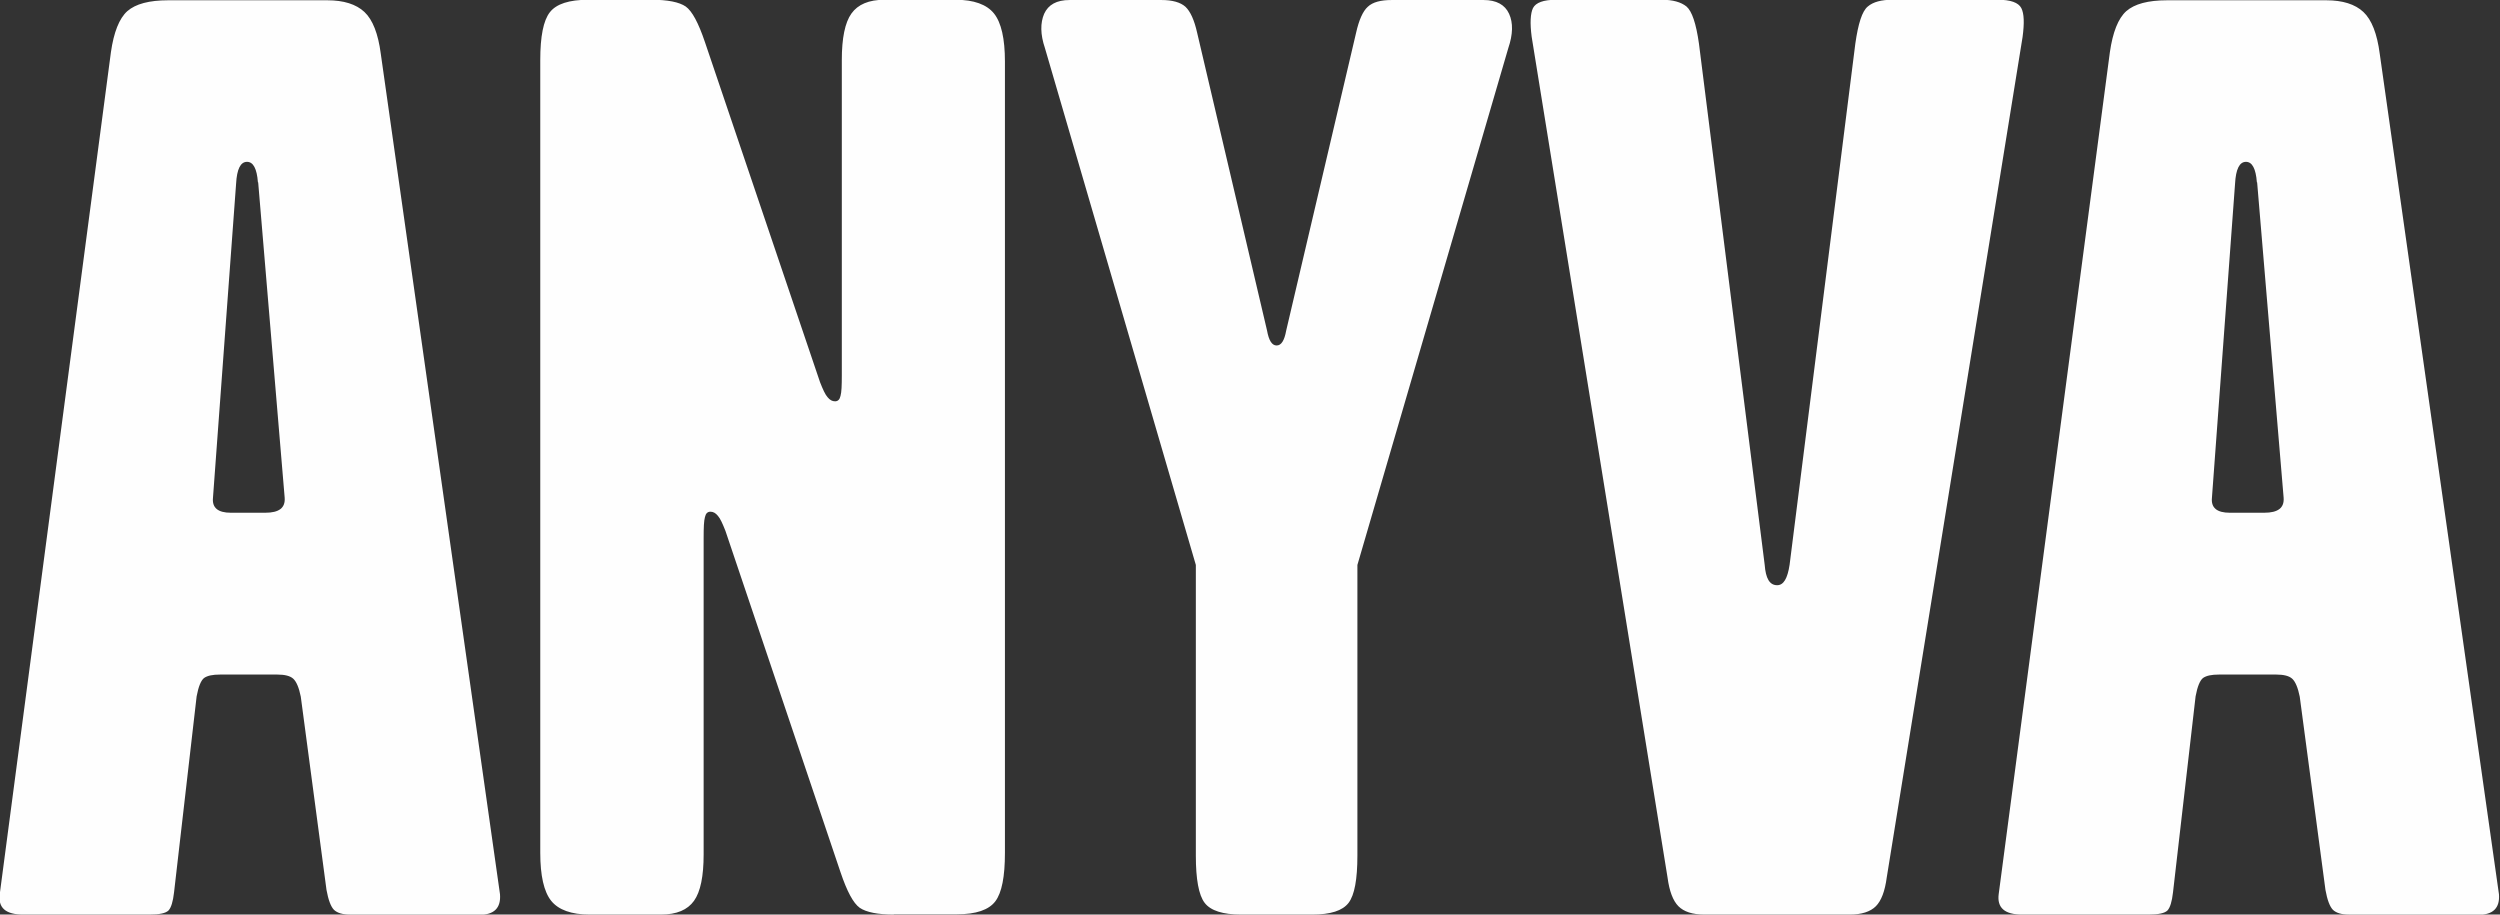
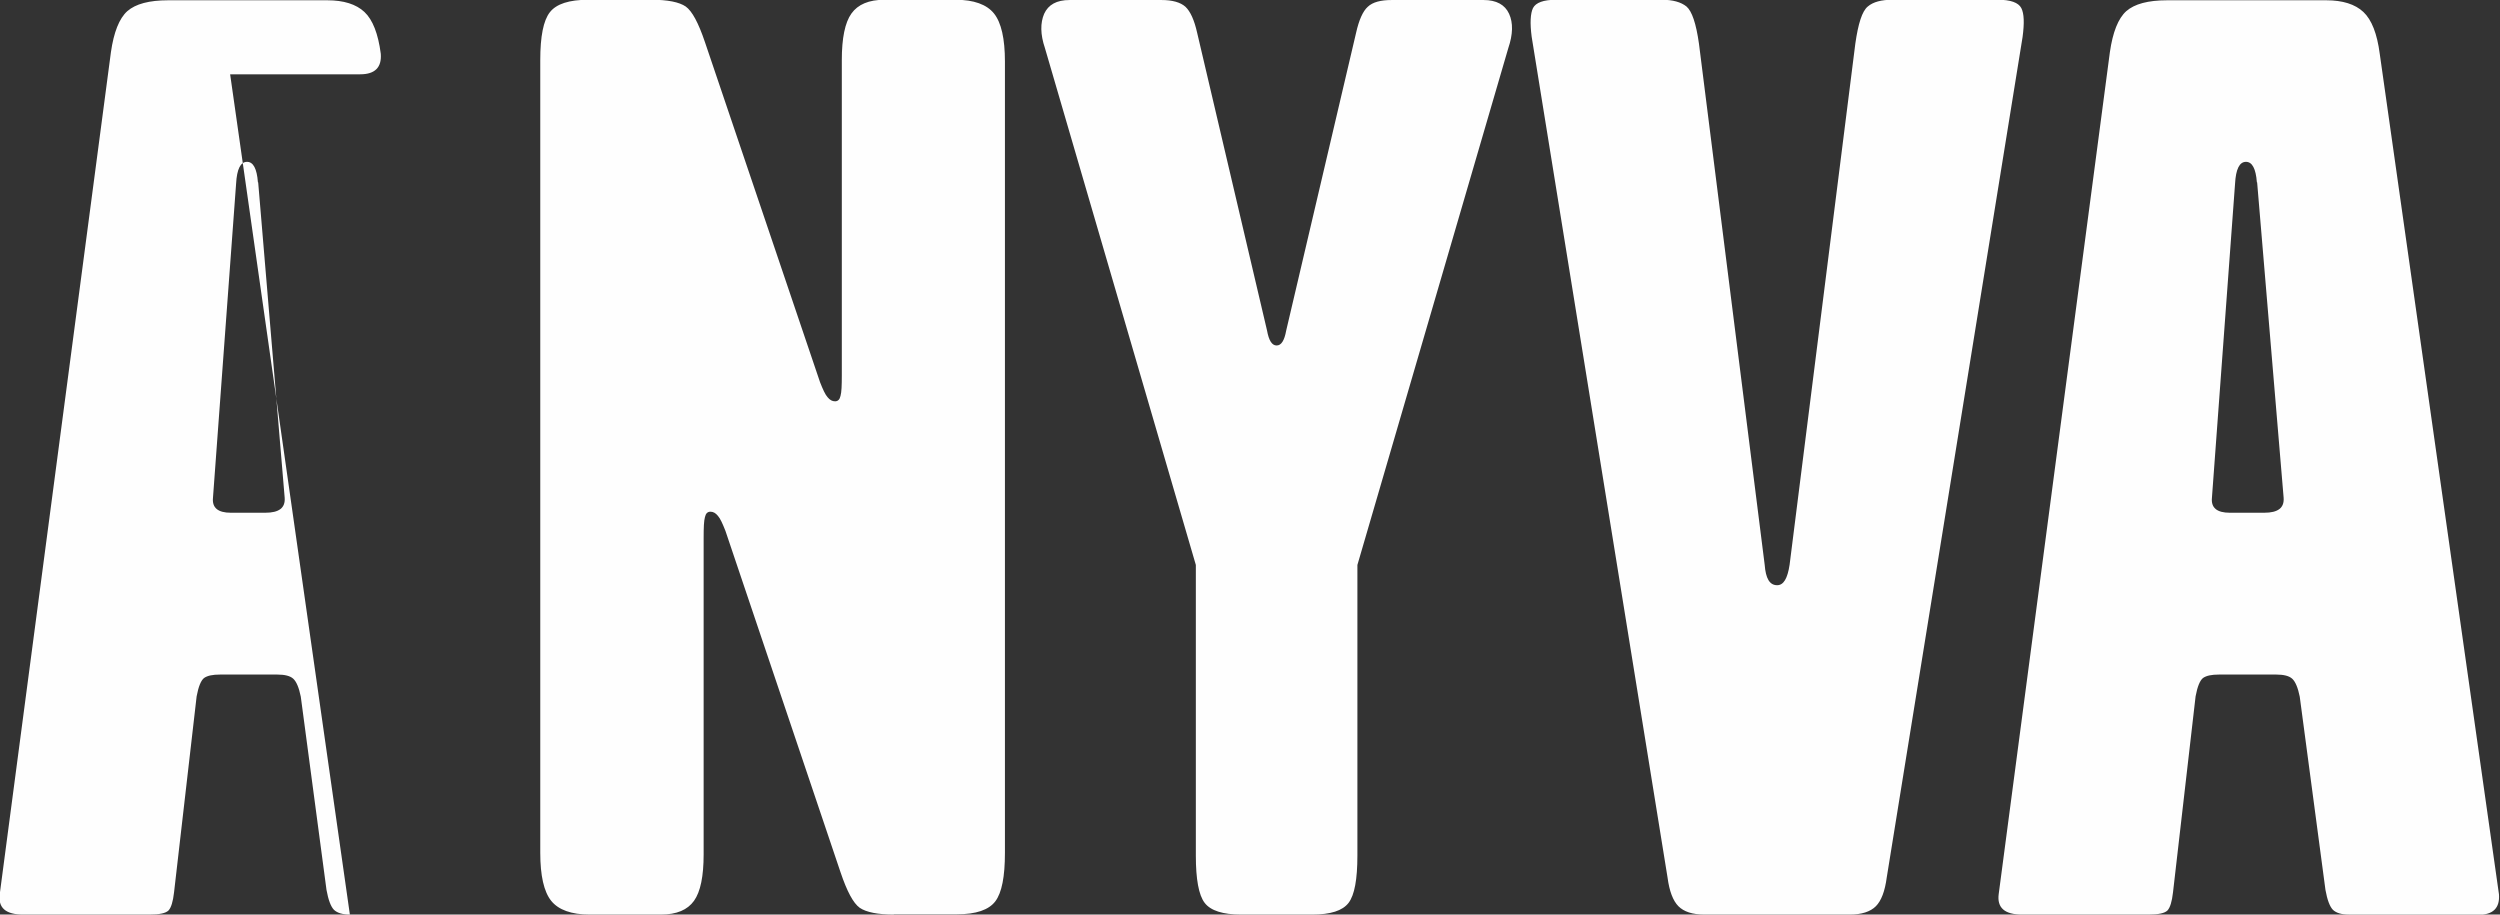
<svg xmlns="http://www.w3.org/2000/svg" xml:space="preserve" width="84.468mm" height="30.901mm" version="1.1" style="shape-rendering:geometricPrecision; text-rendering:geometricPrecision; image-rendering:optimizeQuality; fill-rule:evenodd; clip-rule:evenodd" viewBox="0 0 9625 3521">
  <rect x="0" y="0" width="9625" height="3521" fill="#333333" stroke="none" />
  <defs>
    <style type="text/css">
   
    .fil0 {fill:#FEFEFE;fill-rule:nonzero}
   
  </style>
  </defs>
  <g id="Ebene_x0020_1">
-     <path class="fil0" d="M1347 3521c-28,0 -48,-6 -61,-18 -12,-12 -22,-38 -29,-77l-99 -744c-7,-35 -17,-58 -29,-69 -12,-11 -33,-16 -61,-16l-221 0c-28,0 -48,4 -61,13 -12,9 -22,33 -29,71l-87 755c-4,35 -11,58 -21,69 -11,11 -35,16 -74,16l-486 0c-67,0 -97,-26 -90,-79l428 -3241c11,-77 32,-130 63,-158 32,-28 84,-42 158,-42l612 0c63,0 111,15 143,45 32,30 53,84 63,161l459 3236c4,53 -23,79 -79,79l-501 0zm-354 -2819c-4,-53 -18,-79 -42,-79 -25,0 -39,28 -42,84l-89 1209c-4,39 19,58 69,58l132 0c54,0 78,-19 75,-58l-102 -1214zm2449 2819c-63,0 -107,-9 -132,-26 -25,-18 -49,-63 -74,-137l-443 -1314c-11,-28 -20,-48 -29,-58 -9,-11 -18,-16 -29,-16 -11,0 -18,7 -21,21 -4,14 -5,40 -5,79l0 1219c0,84 -12,144 -37,179 -25,35 -67,53 -127,53l-275 0c-70,0 -120,-18 -148,-53 -28,-35 -42,-97 -42,-185l0 -3051c0,-92 12,-153 37,-185 25,-32 74,-48 148,-48l243 0c63,0 107,9 132,26 25,18 49,63 74,137l443 1309c11,28 20,48 29,58 9,11 18,16 29,16 11,0 18,-7 21,-21 4,-14 5,-40 5,-79l0 -1214c0,-84 12,-144 37,-179 25,-35 67,-53 127,-53l274 0c70,0 120,18 148,53 28,35 42,97 42,185l0 3046c0,92 -12,154 -37,187 -25,33 -74,50 -148,50l-243 0zm1336 0c-70,0 -117,-15 -140,-45 -23,-30 -34,-91 -34,-182l0 -1119 -581 -1990c-18,-53 -18,-97 -3,-132 16,-35 48,-53 98,-53l354 0c42,0 73,9 92,26 19,18 34,51 45,100l269 1146c7,39 19,58 37,58 18,0 30,-19 37,-58l269 -1146c11,-49 26,-83 45,-100 19,-18 50,-26 92,-26l354 0c49,0 82,18 98,53 16,35 15,79 -3,132l-581 1990 0 1119c0,91 -11,152 -34,182 -23,30 -69,45 -140,45l-274 0zm1784 0c-46,0 -79,-11 -100,-32 -21,-21 -35,-58 -42,-111l-523 -3236c-7,-53 -5,-90 5,-111 11,-21 40,-32 90,-32l406 0c42,0 74,9 95,26 21,18 37,65 48,143l253 2006c4,53 19,79 48,79 25,0 40,-26 48,-79l253 -2006c11,-77 26,-125 48,-143 21,-18 53,-26 95,-26l406 0c49,0 79,11 90,32 11,21 12,58 5,111l-523 3236c-7,53 -21,90 -42,111 -21,21 -55,32 -100,32l-560 0zm2481 0c-28,0 -48,-6 -61,-18 -12,-12 -22,-38 -29,-77l-99 -744c-7,-35 -17,-58 -29,-69 -12,-11 -33,-16 -61,-16l-221 0c-28,0 -48,4 -61,13 -12,9 -22,33 -29,71l-87 755c-4,35 -11,58 -21,69 -11,11 -35,16 -74,16l-486 0c-67,0 -97,-26 -90,-79l428 -3241c11,-77 32,-130 63,-158 32,-28 84,-42 158,-42l612 0c63,0 111,15 143,45 32,30 53,84 63,161l459 3236c4,53 -23,79 -79,79l-501 0zm-354 -2819c-4,-53 -18,-79 -42,-79 -25,0 -39,28 -42,84l-89 1209c-4,39 19,58 69,58l132 0c54,0 78,-19 75,-58l-102 -1214z" />
+     <path class="fil0" d="M1347 3521c-28,0 -48,-6 -61,-18 -12,-12 -22,-38 -29,-77l-99 -744c-7,-35 -17,-58 -29,-69 -12,-11 -33,-16 -61,-16l-221 0c-28,0 -48,4 -61,13 -12,9 -22,33 -29,71l-87 755c-4,35 -11,58 -21,69 -11,11 -35,16 -74,16l-486 0c-67,0 -97,-26 -90,-79l428 -3241c11,-77 32,-130 63,-158 32,-28 84,-42 158,-42l612 0c63,0 111,15 143,45 32,30 53,84 63,161c4,53 -23,79 -79,79l-501 0zm-354 -2819c-4,-53 -18,-79 -42,-79 -25,0 -39,28 -42,84l-89 1209c-4,39 19,58 69,58l132 0c54,0 78,-19 75,-58l-102 -1214zm2449 2819c-63,0 -107,-9 -132,-26 -25,-18 -49,-63 -74,-137l-443 -1314c-11,-28 -20,-48 -29,-58 -9,-11 -18,-16 -29,-16 -11,0 -18,7 -21,21 -4,14 -5,40 -5,79l0 1219c0,84 -12,144 -37,179 -25,35 -67,53 -127,53l-275 0c-70,0 -120,-18 -148,-53 -28,-35 -42,-97 -42,-185l0 -3051c0,-92 12,-153 37,-185 25,-32 74,-48 148,-48l243 0c63,0 107,9 132,26 25,18 49,63 74,137l443 1309c11,28 20,48 29,58 9,11 18,16 29,16 11,0 18,-7 21,-21 4,-14 5,-40 5,-79l0 -1214c0,-84 12,-144 37,-179 25,-35 67,-53 127,-53l274 0c70,0 120,18 148,53 28,35 42,97 42,185l0 3046c0,92 -12,154 -37,187 -25,33 -74,50 -148,50l-243 0zm1336 0c-70,0 -117,-15 -140,-45 -23,-30 -34,-91 -34,-182l0 -1119 -581 -1990c-18,-53 -18,-97 -3,-132 16,-35 48,-53 98,-53l354 0c42,0 73,9 92,26 19,18 34,51 45,100l269 1146c7,39 19,58 37,58 18,0 30,-19 37,-58l269 -1146c11,-49 26,-83 45,-100 19,-18 50,-26 92,-26l354 0c49,0 82,18 98,53 16,35 15,79 -3,132l-581 1990 0 1119c0,91 -11,152 -34,182 -23,30 -69,45 -140,45l-274 0zm1784 0c-46,0 -79,-11 -100,-32 -21,-21 -35,-58 -42,-111l-523 -3236c-7,-53 -5,-90 5,-111 11,-21 40,-32 90,-32l406 0c42,0 74,9 95,26 21,18 37,65 48,143l253 2006c4,53 19,79 48,79 25,0 40,-26 48,-79l253 -2006c11,-77 26,-125 48,-143 21,-18 53,-26 95,-26l406 0c49,0 79,11 90,32 11,21 12,58 5,111l-523 3236c-7,53 -21,90 -42,111 -21,21 -55,32 -100,32l-560 0zm2481 0c-28,0 -48,-6 -61,-18 -12,-12 -22,-38 -29,-77l-99 -744c-7,-35 -17,-58 -29,-69 -12,-11 -33,-16 -61,-16l-221 0c-28,0 -48,4 -61,13 -12,9 -22,33 -29,71l-87 755c-4,35 -11,58 -21,69 -11,11 -35,16 -74,16l-486 0c-67,0 -97,-26 -90,-79l428 -3241c11,-77 32,-130 63,-158 32,-28 84,-42 158,-42l612 0c63,0 111,15 143,45 32,30 53,84 63,161l459 3236c4,53 -23,79 -79,79l-501 0zm-354 -2819c-4,-53 -18,-79 -42,-79 -25,0 -39,28 -42,84l-89 1209c-4,39 19,58 69,58l132 0c54,0 78,-19 75,-58l-102 -1214z" />
  </g>
</svg>